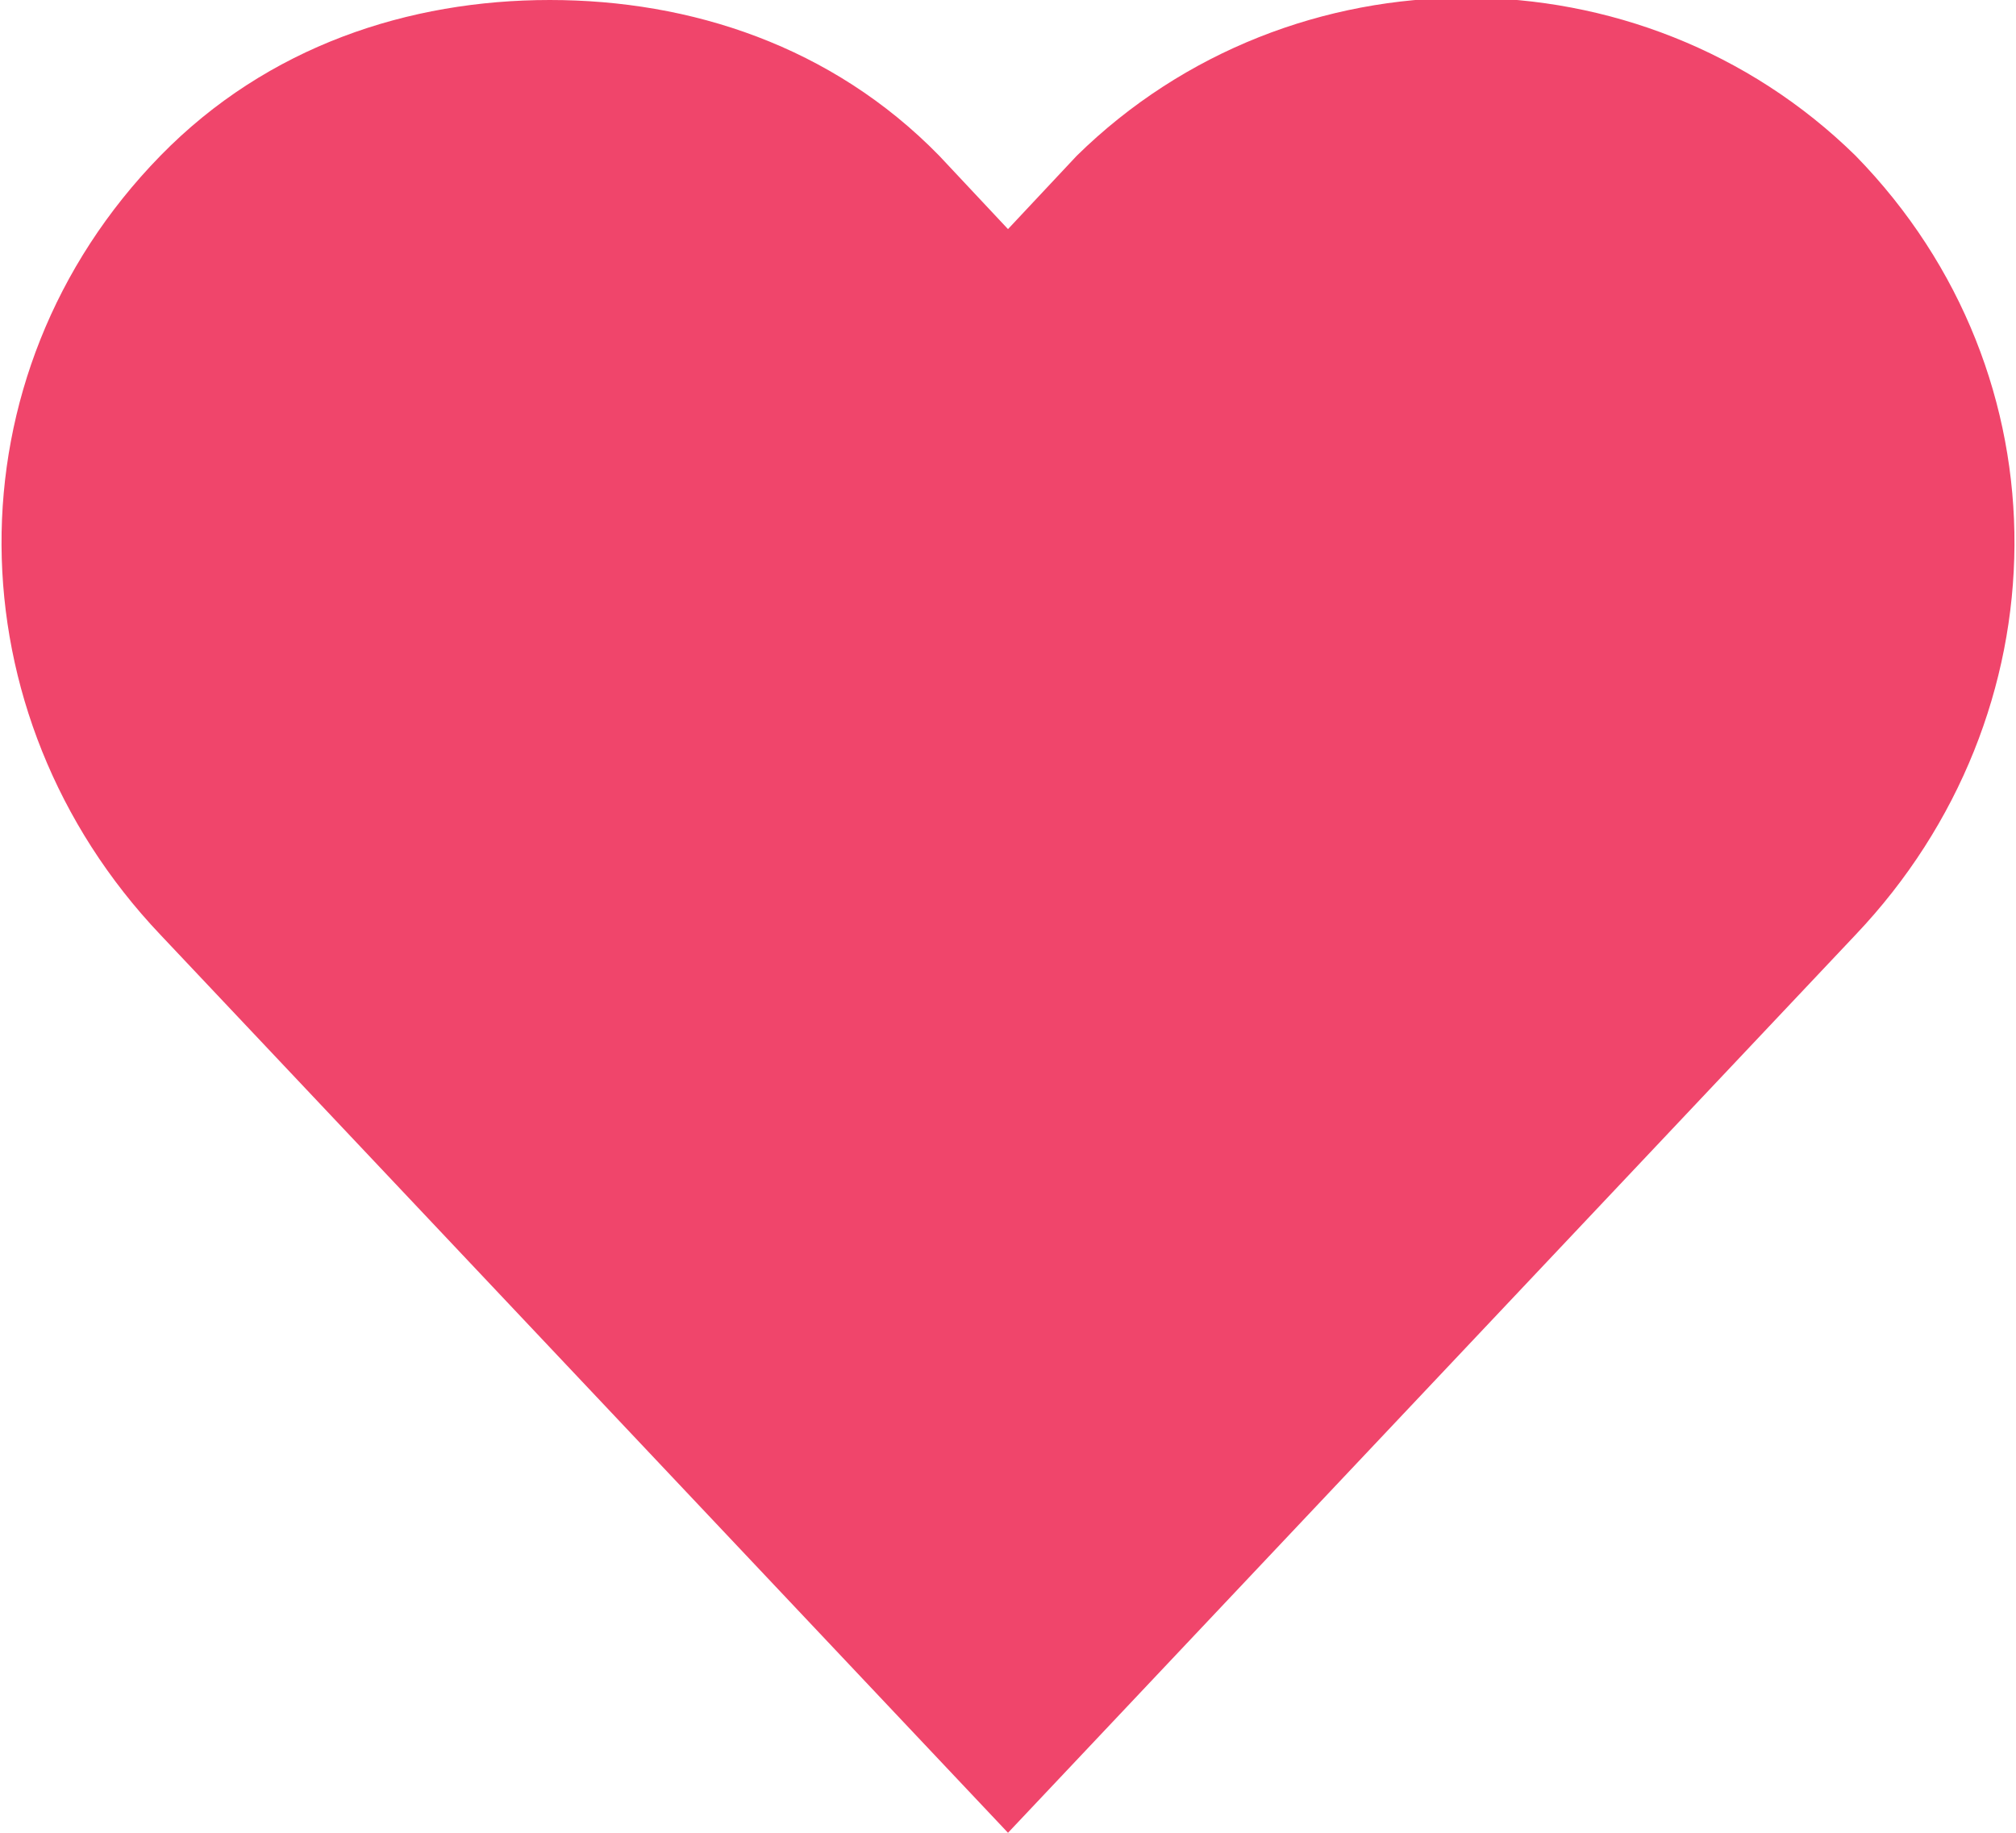
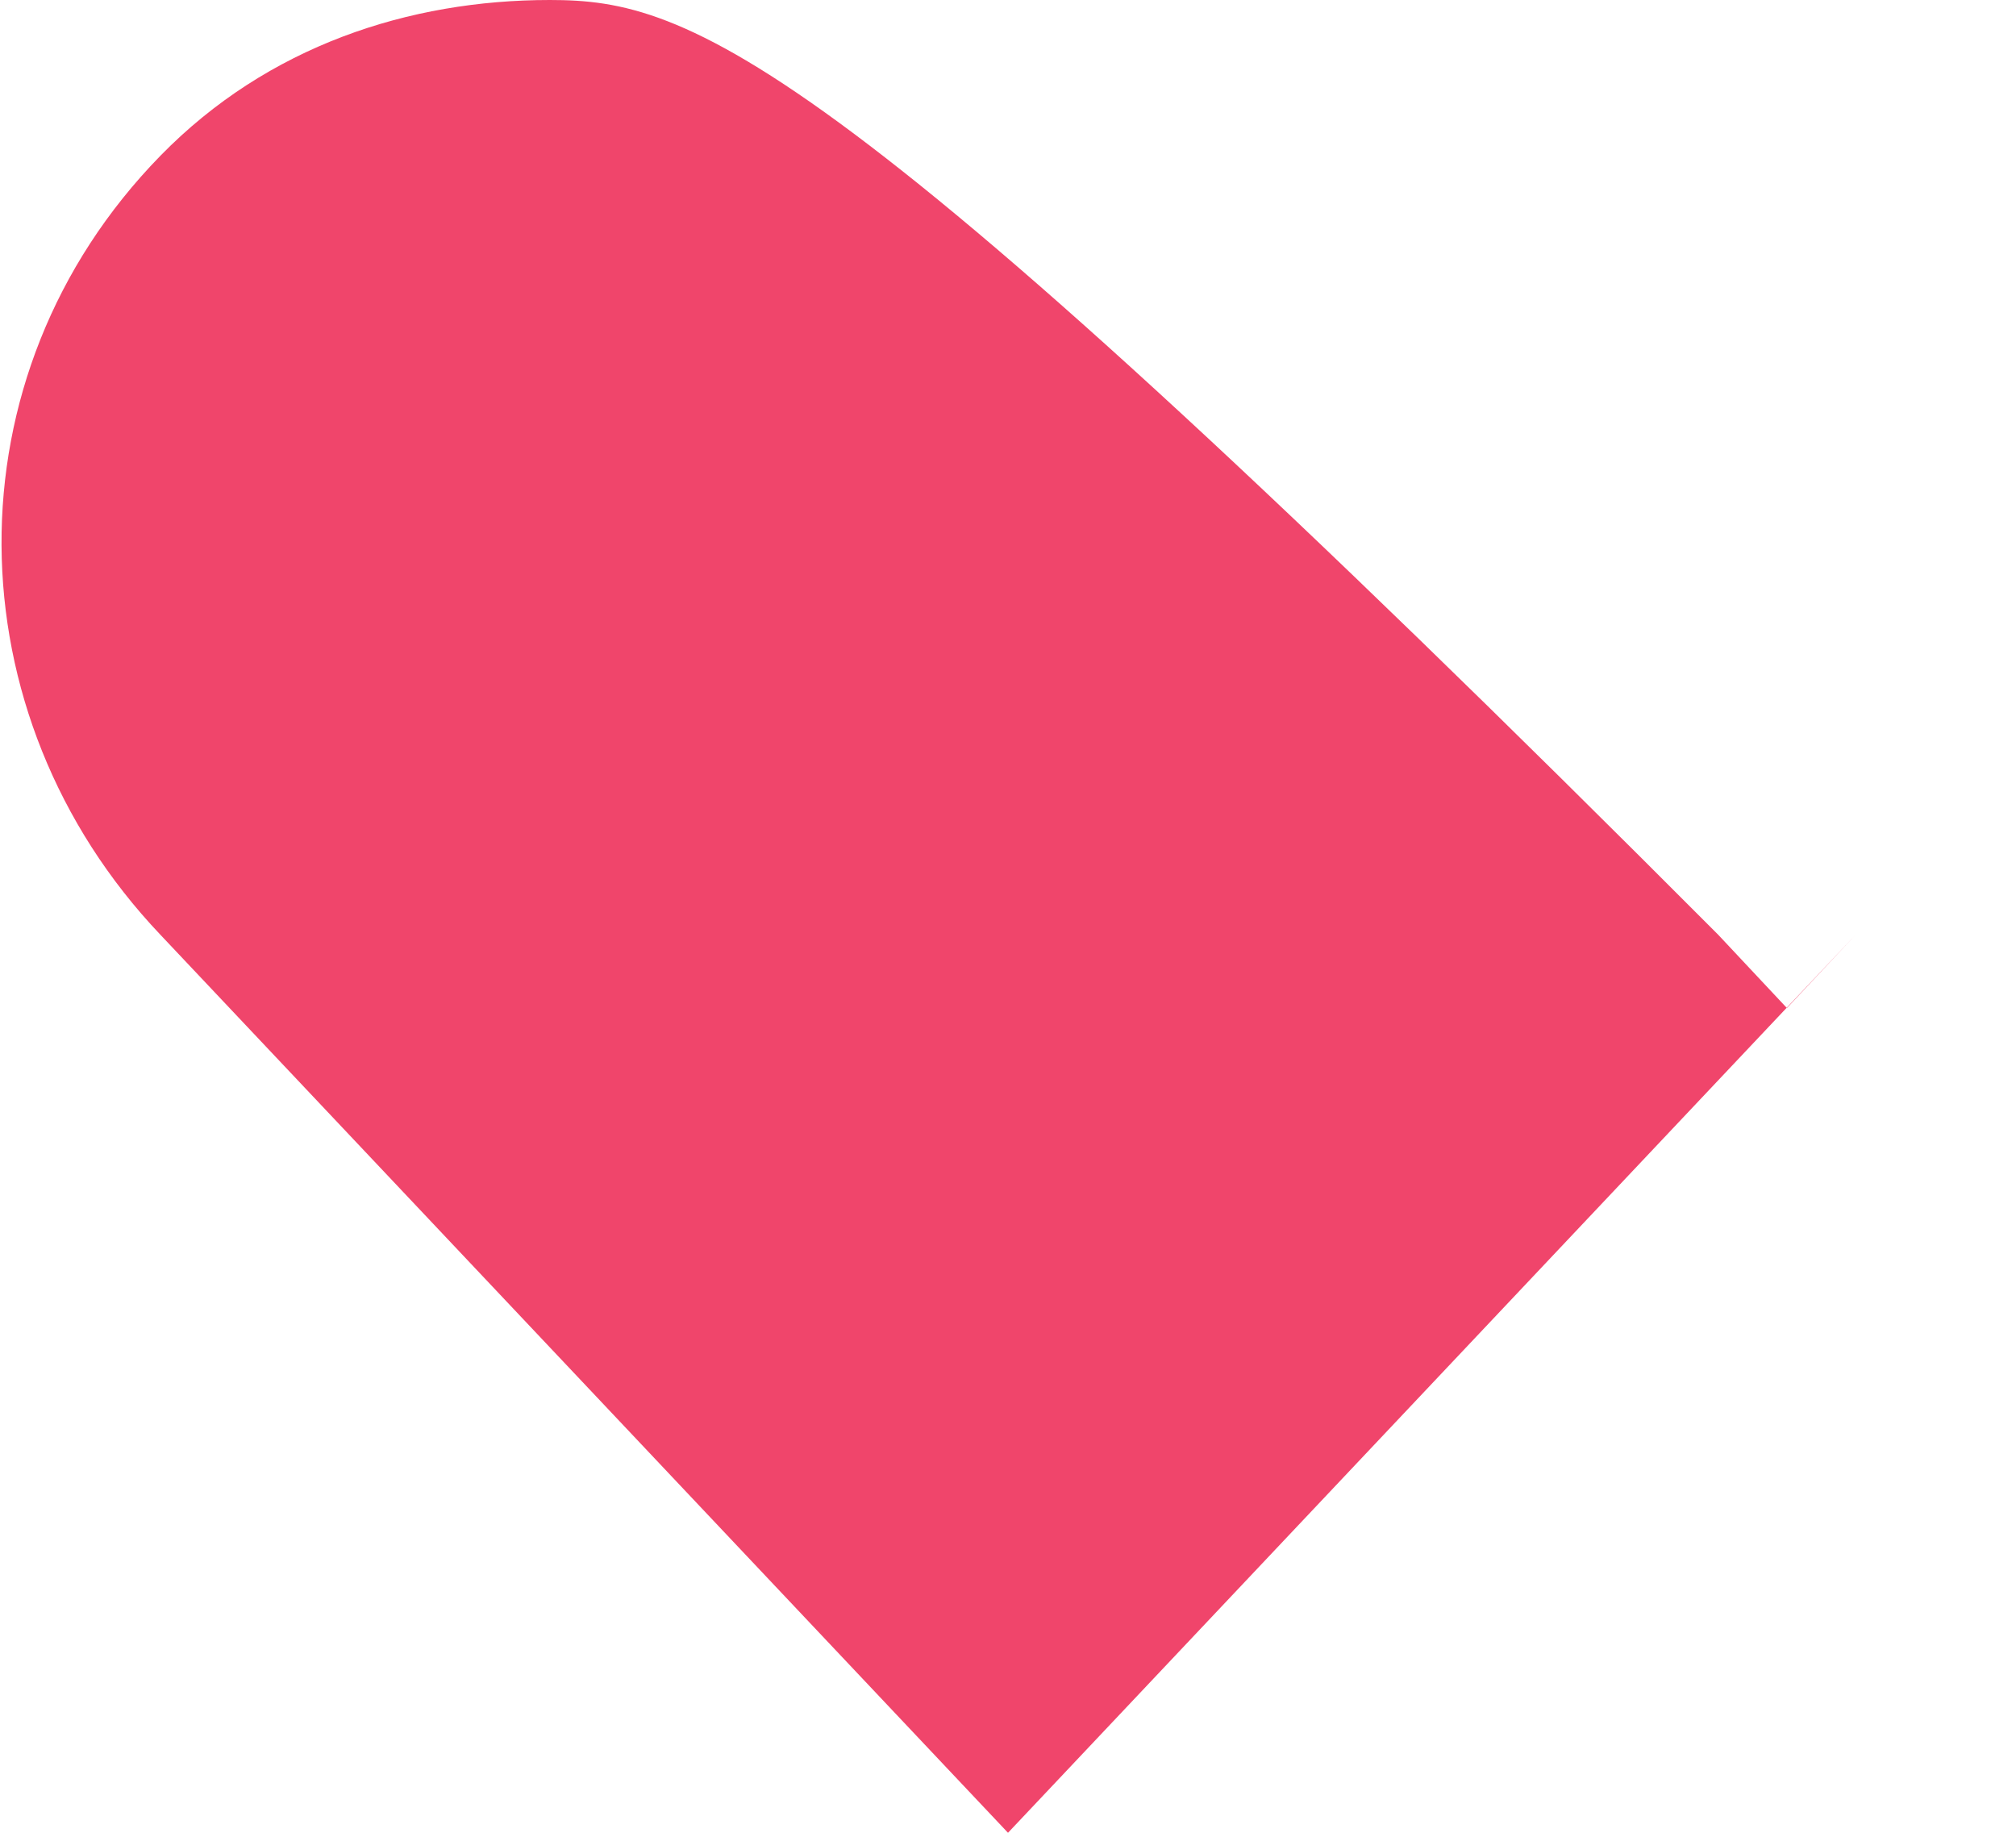
<svg xmlns="http://www.w3.org/2000/svg" width="22" height="20">
-   <path d="M6 0C4.465 0 2.922.5 1.75 1.7c-2.343 2.4-2.279 6.1 0 8.5L11 20l9.25-9.8c2.279-2.4 2.343-6.1 0-8.5-2.343-2.3-6.157-2.3-8.5 0l-.75.8-.75-.8C9.078.5 7.535 0 6 0z" fill="#F0456B" fill-rule="evenodd" />
+   <path d="M6 0C4.465 0 2.922.5 1.75 1.7c-2.343 2.4-2.279 6.1 0 8.5L11 20l9.25-9.8l-.75.8-.75-.8C9.078.5 7.535 0 6 0z" fill="#F0456B" fill-rule="evenodd" />
</svg>